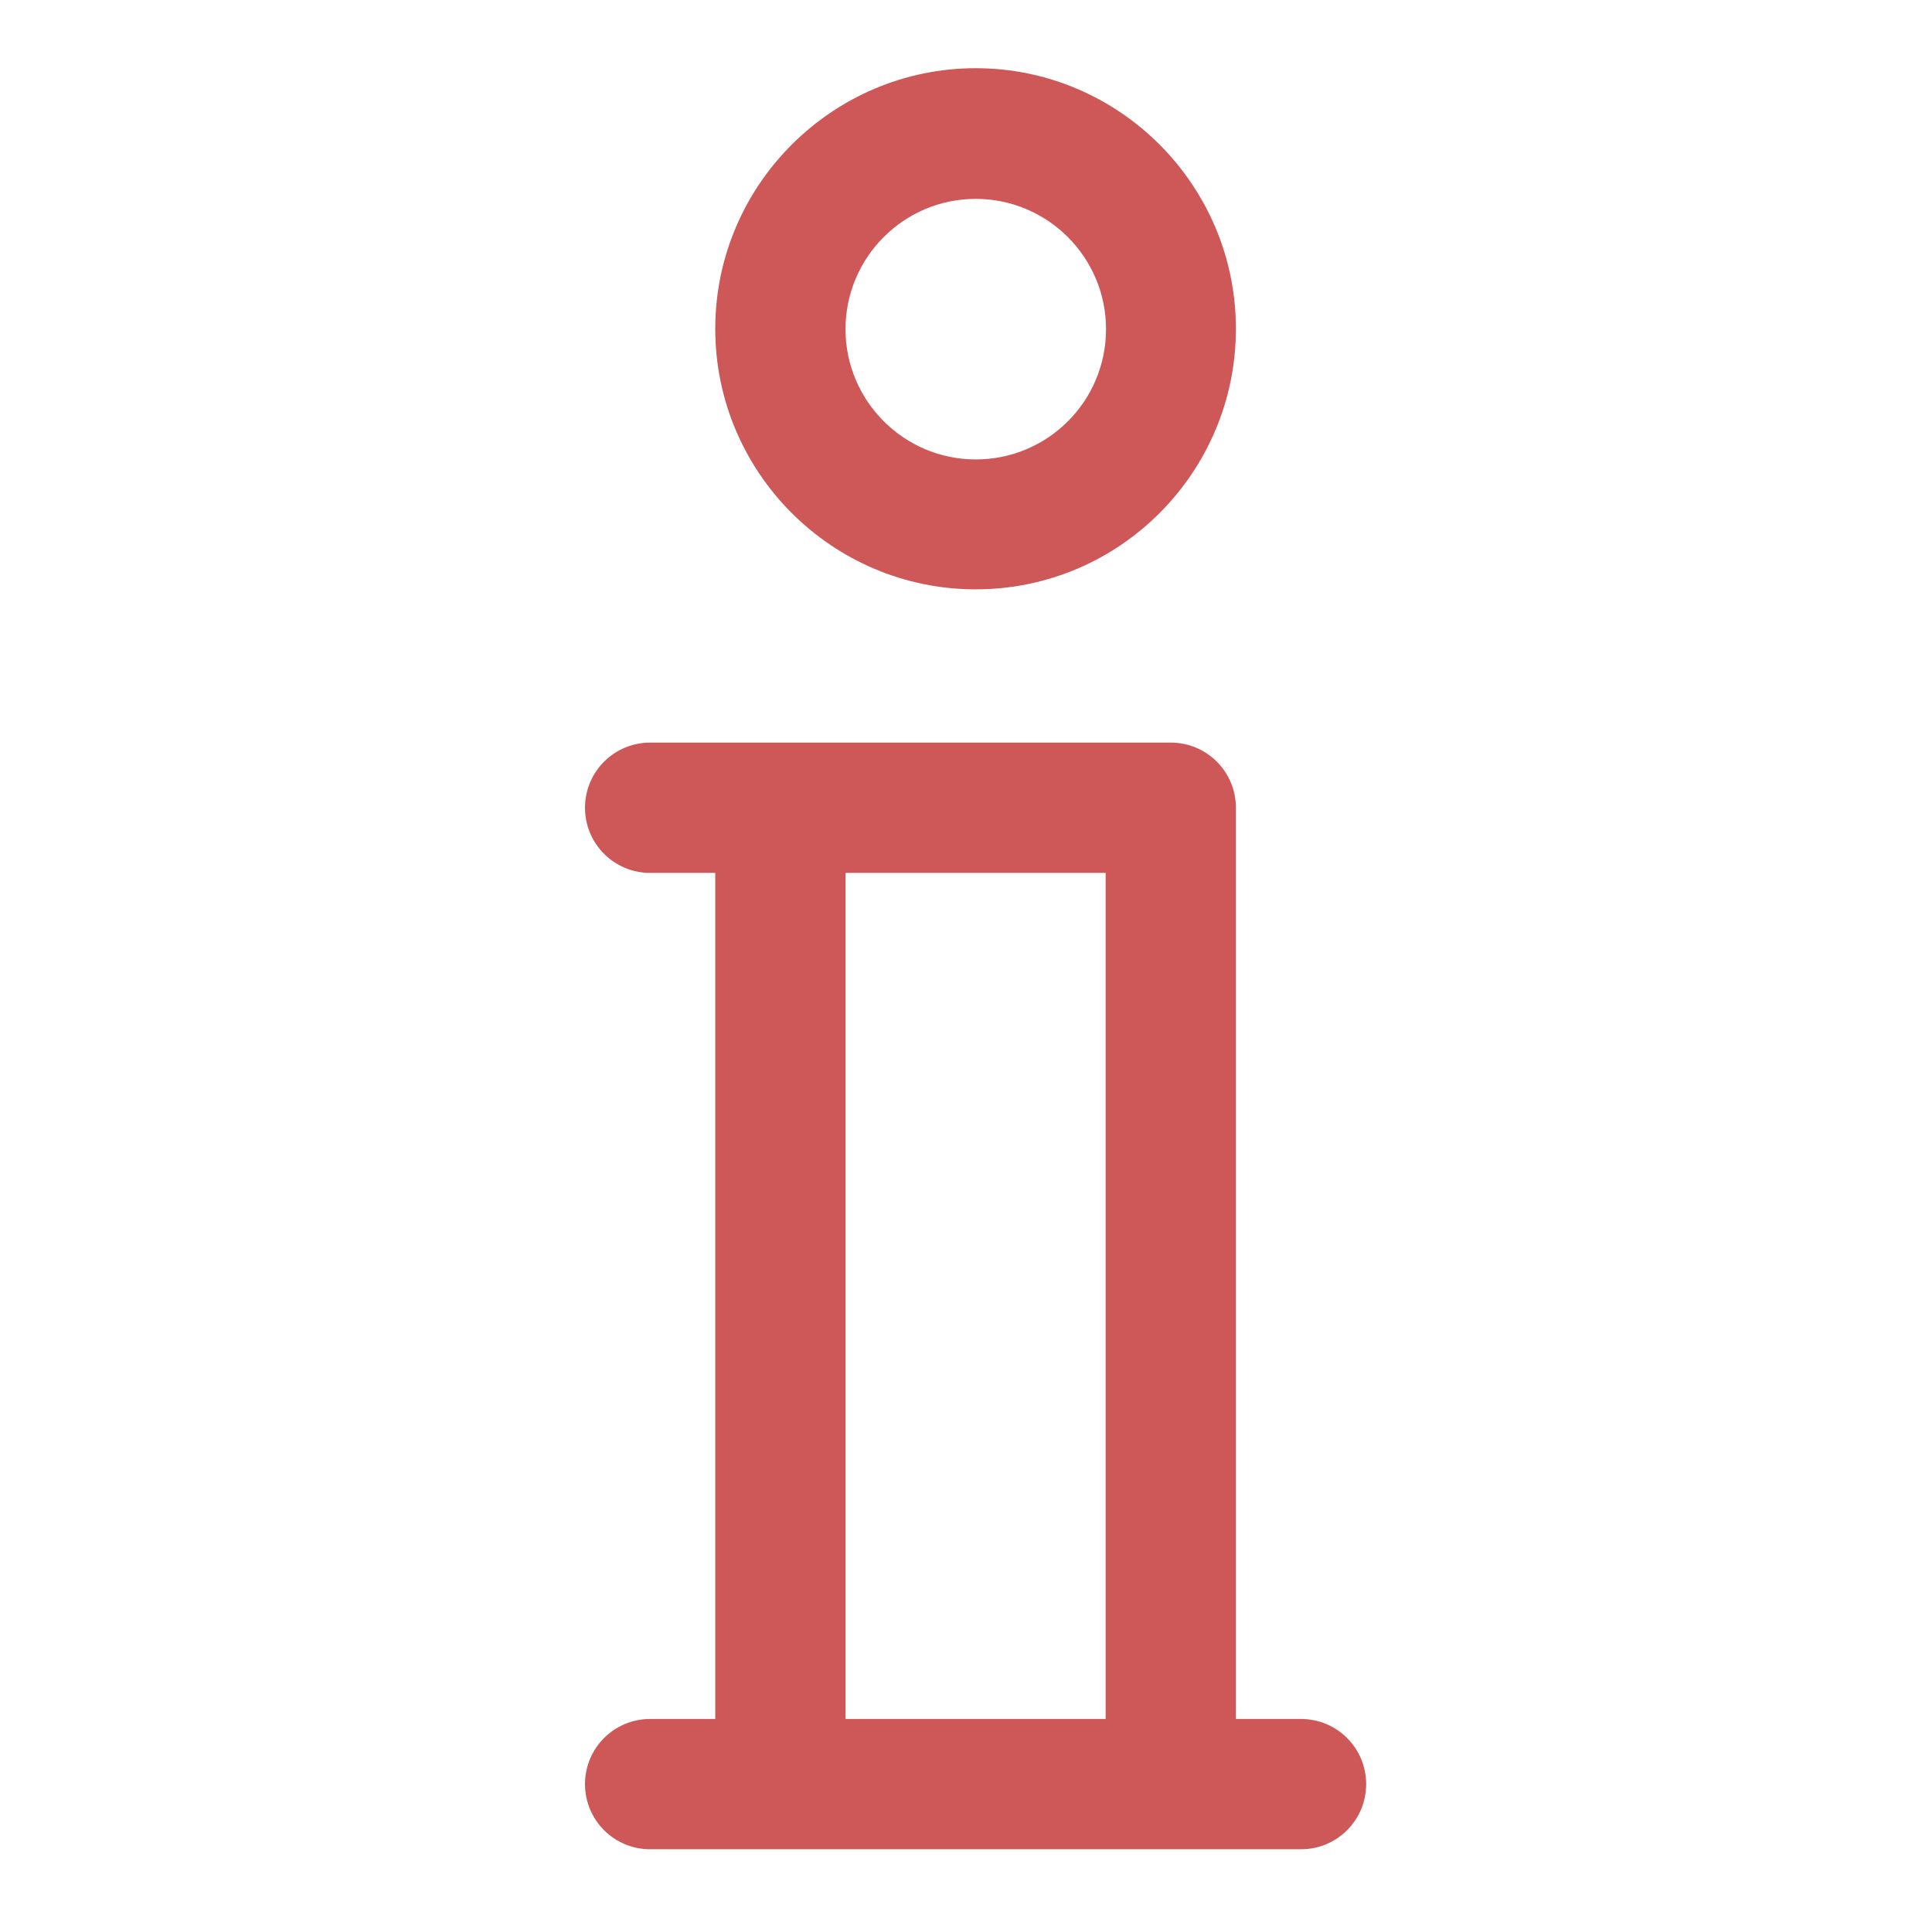
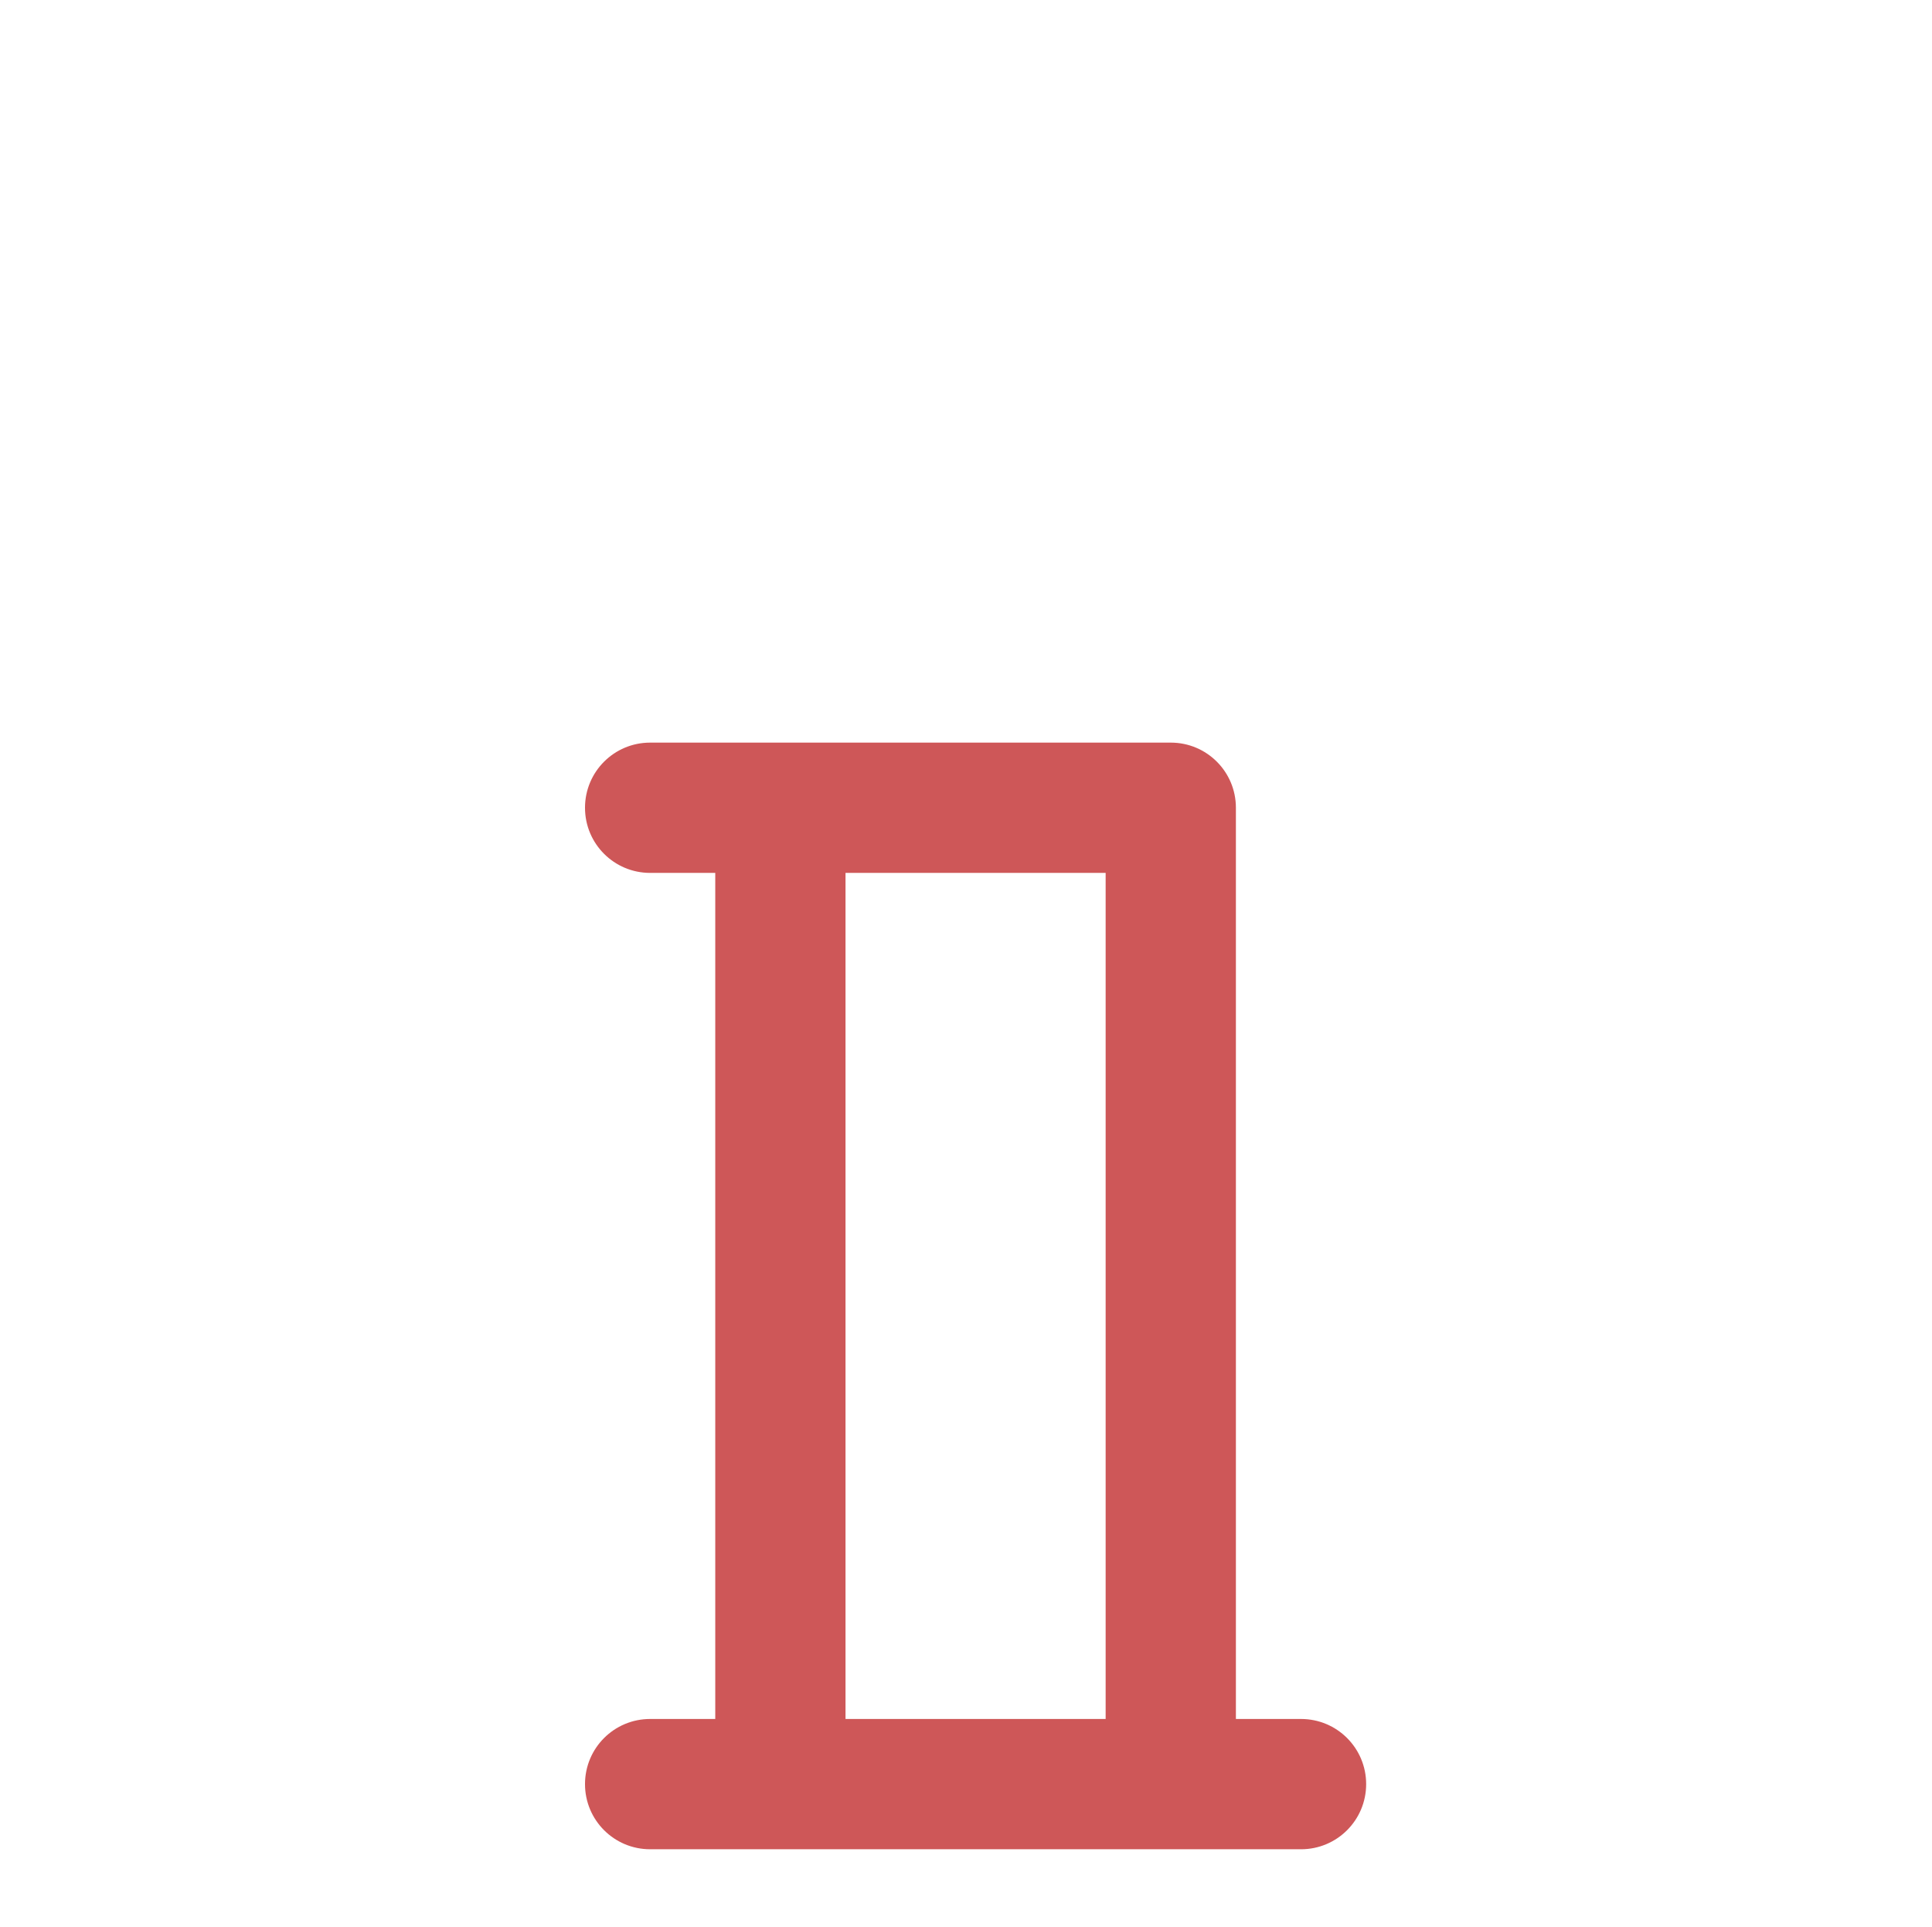
<svg xmlns="http://www.w3.org/2000/svg" id="layer_1" viewBox="0 0 50.43 50.29">
  <defs>
    <style>.cls-1{fill:#ce5758;}</style>
  </defs>
-   <path class="cls-1" d="m25.47,15.38c3.75,0,6.79-3.05,6.79-6.8s-3.05-6.8-6.79-6.8-6.8,3.05-6.8,6.8,3.05,6.8,6.8,6.8Zm0-10.19c1.87,0,3.4,1.52,3.4,3.4s-1.52,3.4-3.4,3.4-3.4-1.53-3.4-3.4,1.52-3.4,3.4-3.4Z" />
  <path class="cls-1" d="m33.96,48.26c.94,0,1.7-.76,1.7-1.7s-.76-1.7-1.7-1.7h-1.7v-23.78c0-.94-.76-1.7-1.7-1.7h-13.59c-.94,0-1.7.76-1.7,1.7s.76,1.7,1.7,1.7h1.7v22.08h-1.7c-.94,0-1.7.76-1.7,1.7s.76,1.7,1.7,1.7h16.99Zm-11.89-3.4v-22.08h6.79v22.08h-6.79Z" />
</svg>